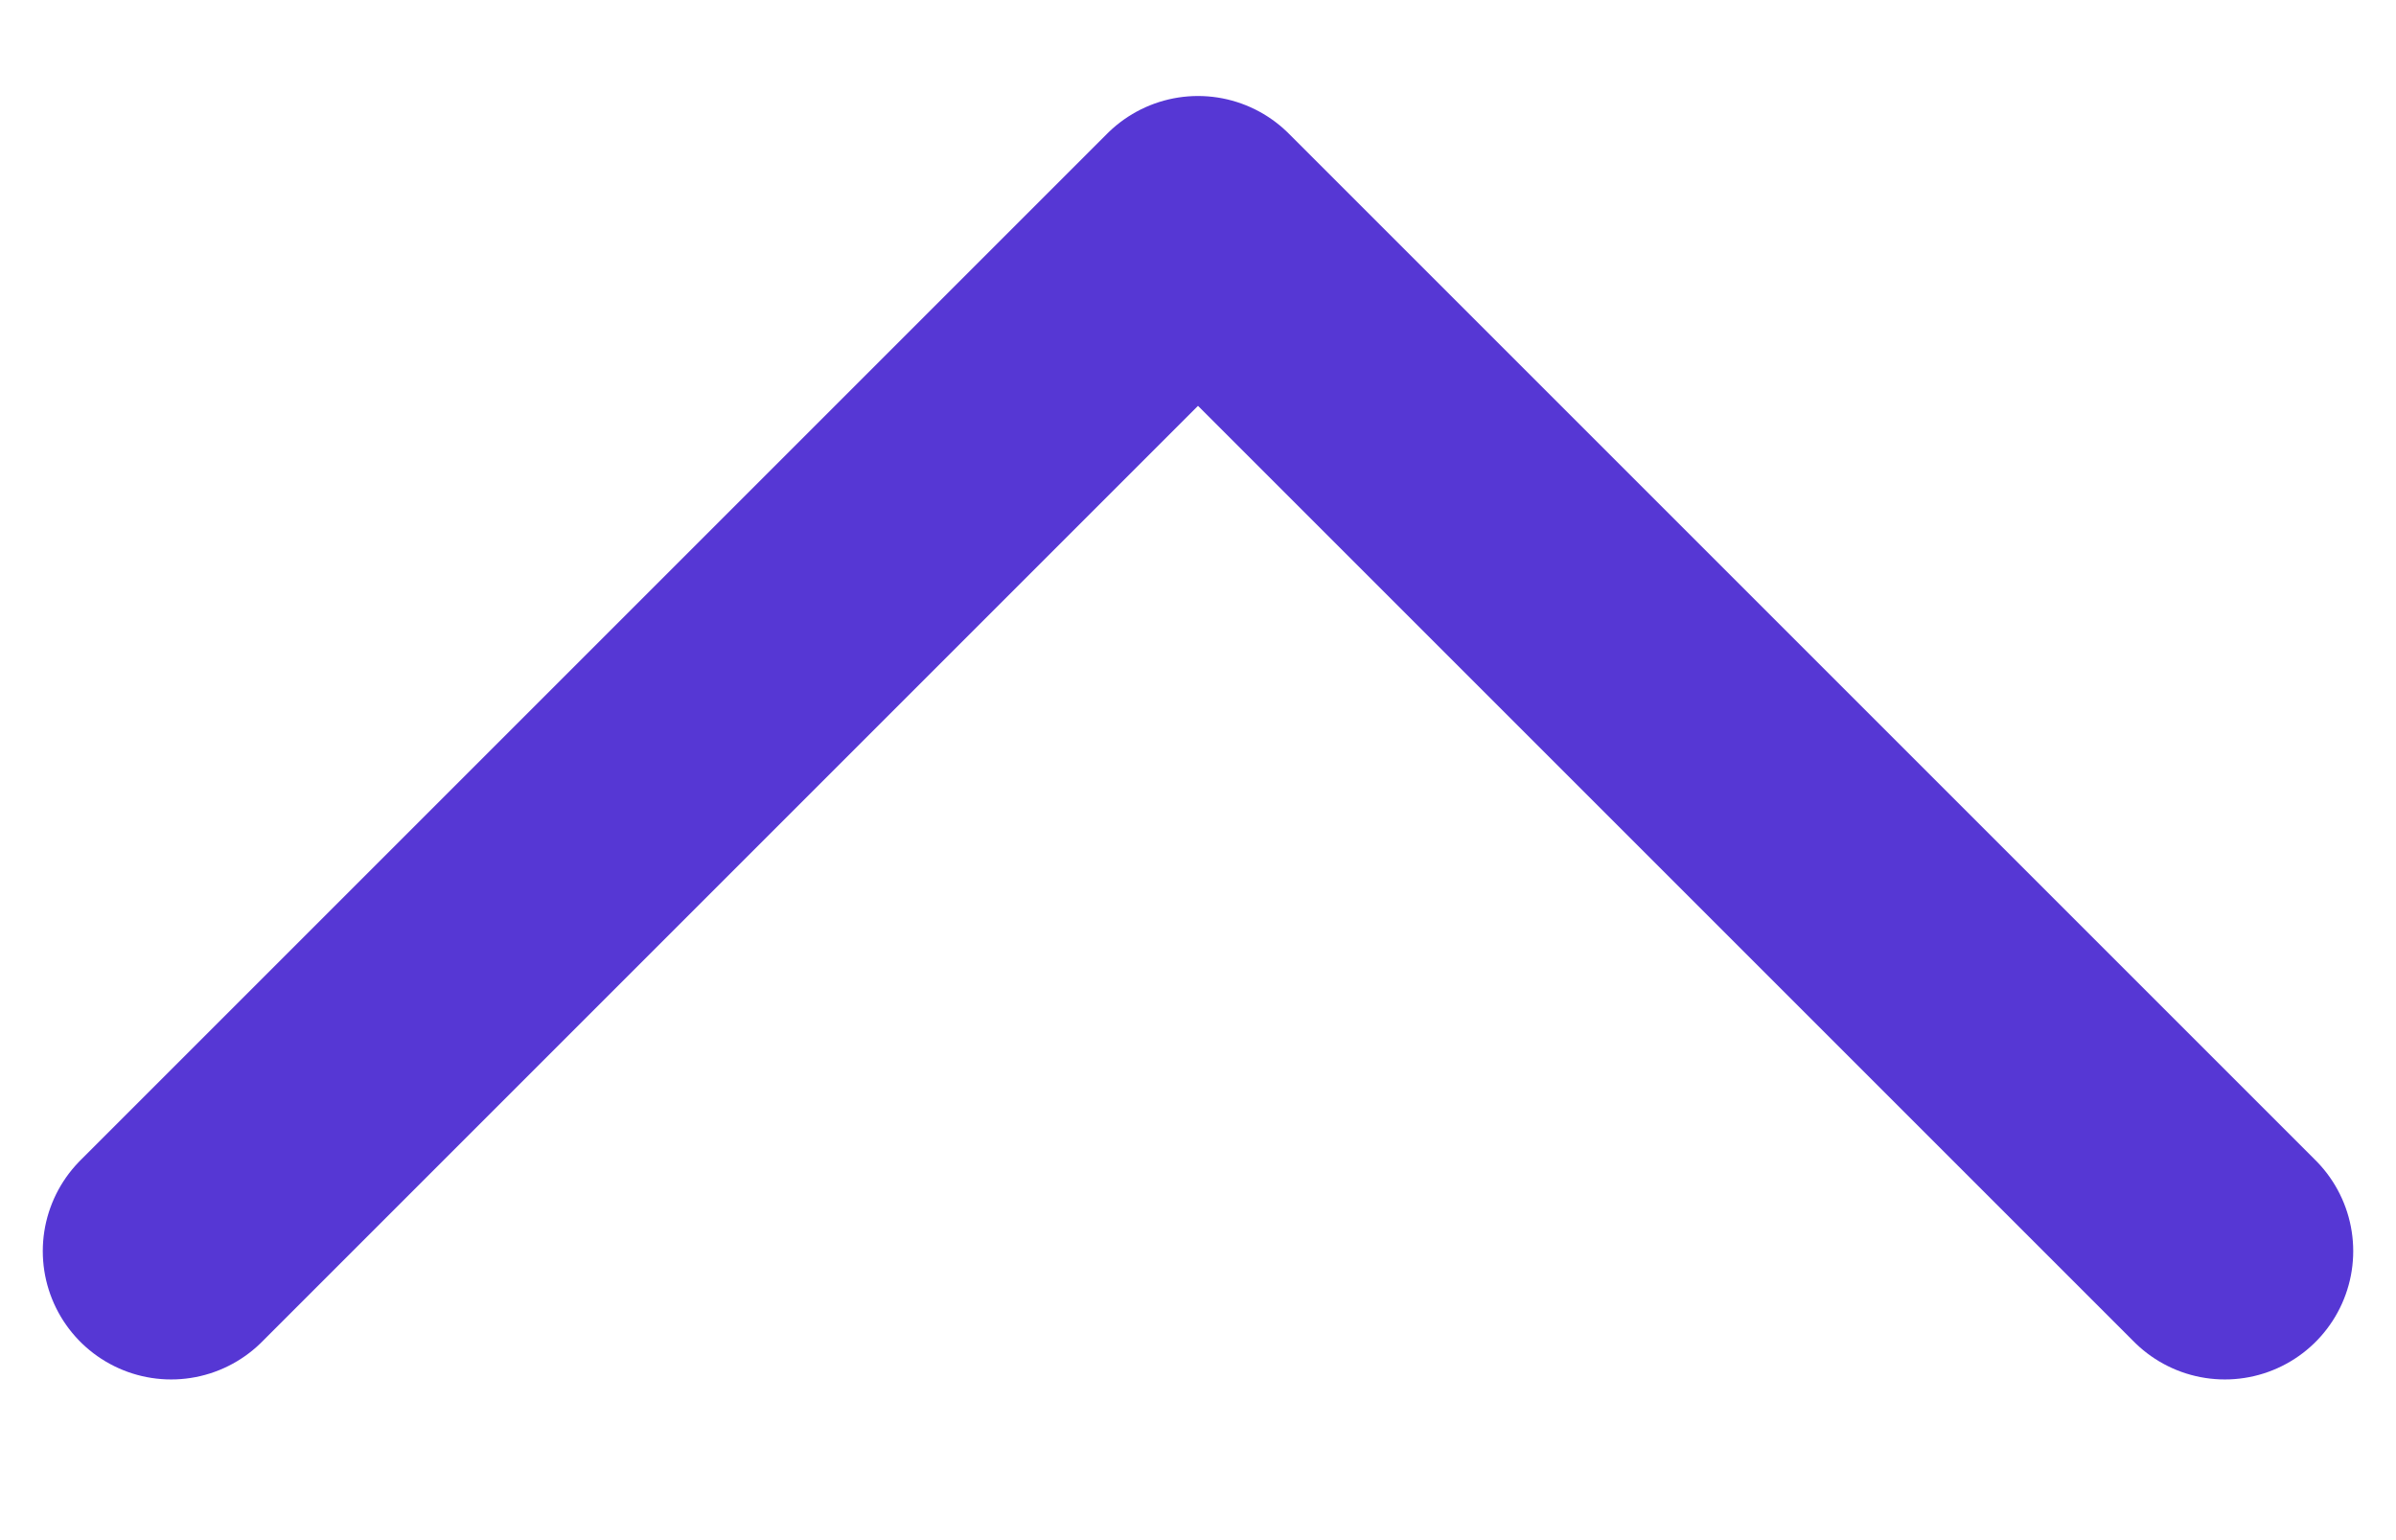
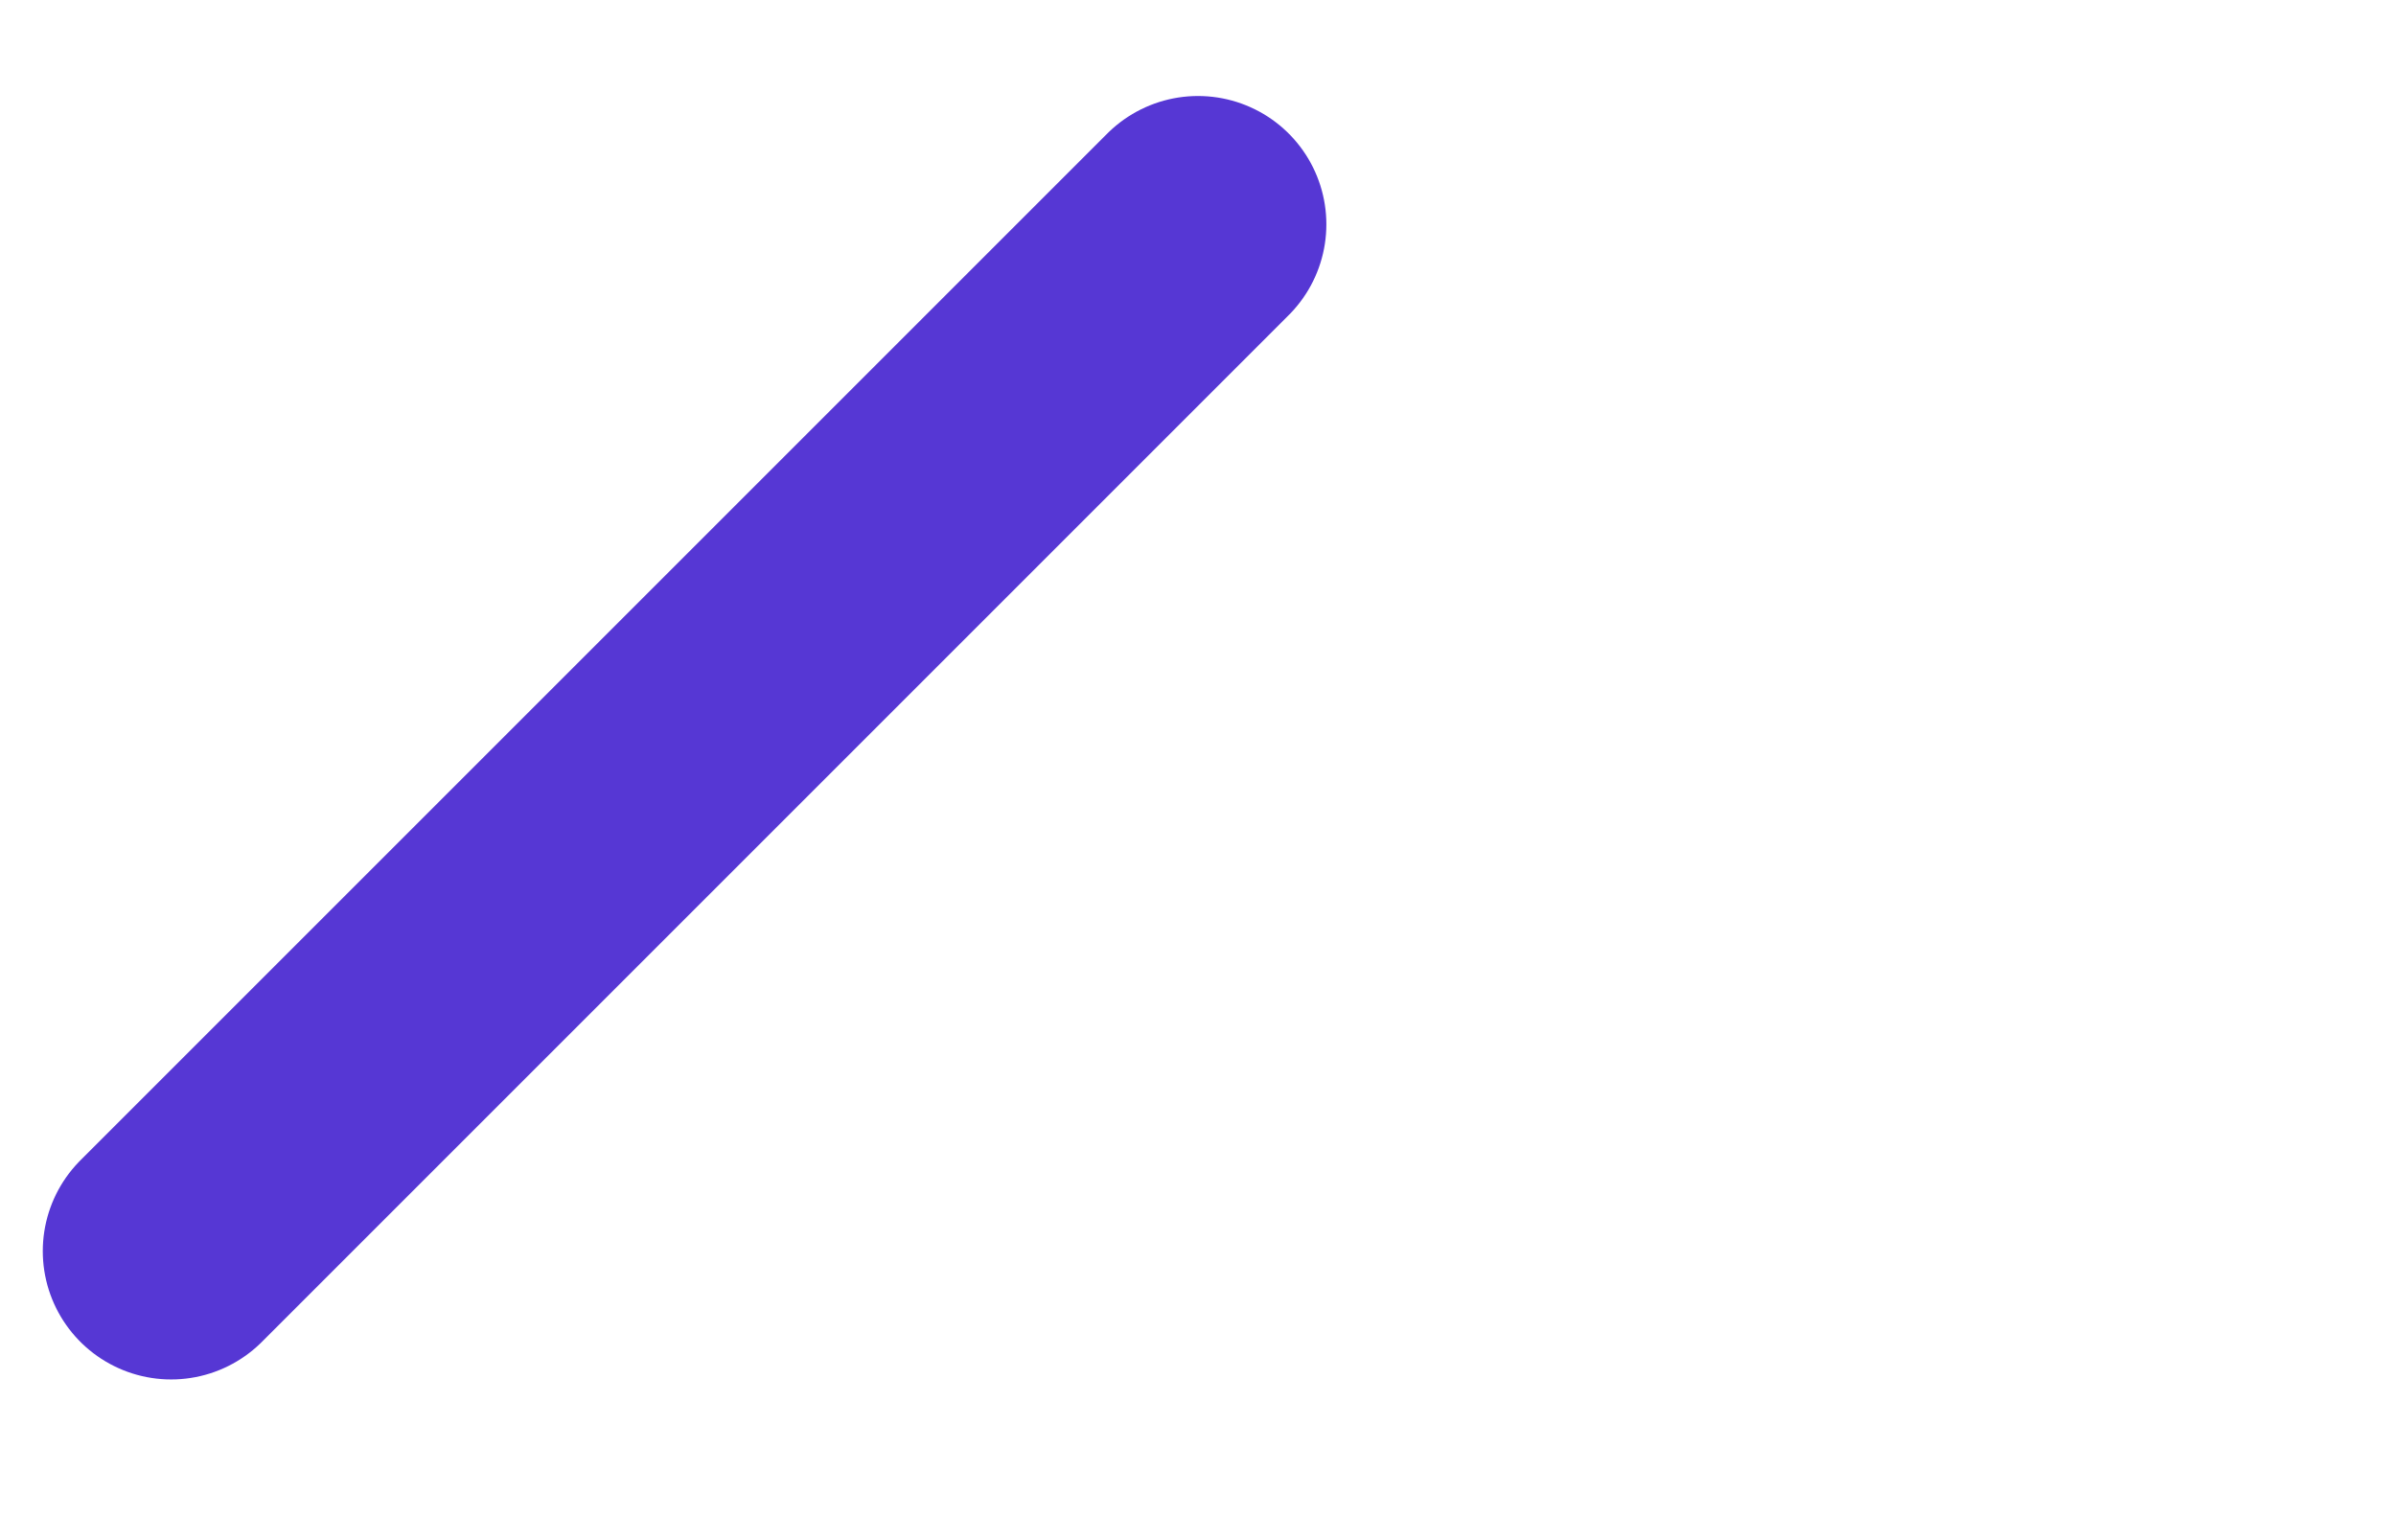
<svg xmlns="http://www.w3.org/2000/svg" width="14" height="9" viewBox="0 0 14 9" fill="none">
-   <path d="M1 7.311L7 1.311L13 7.311" stroke="#5637D4" stroke-width="1.5" stroke-linecap="round" stroke-linejoin="round" />
+   <path d="M1 7.311L7 1.311" stroke="#5637D4" stroke-width="1.5" stroke-linecap="round" stroke-linejoin="round" />
</svg>